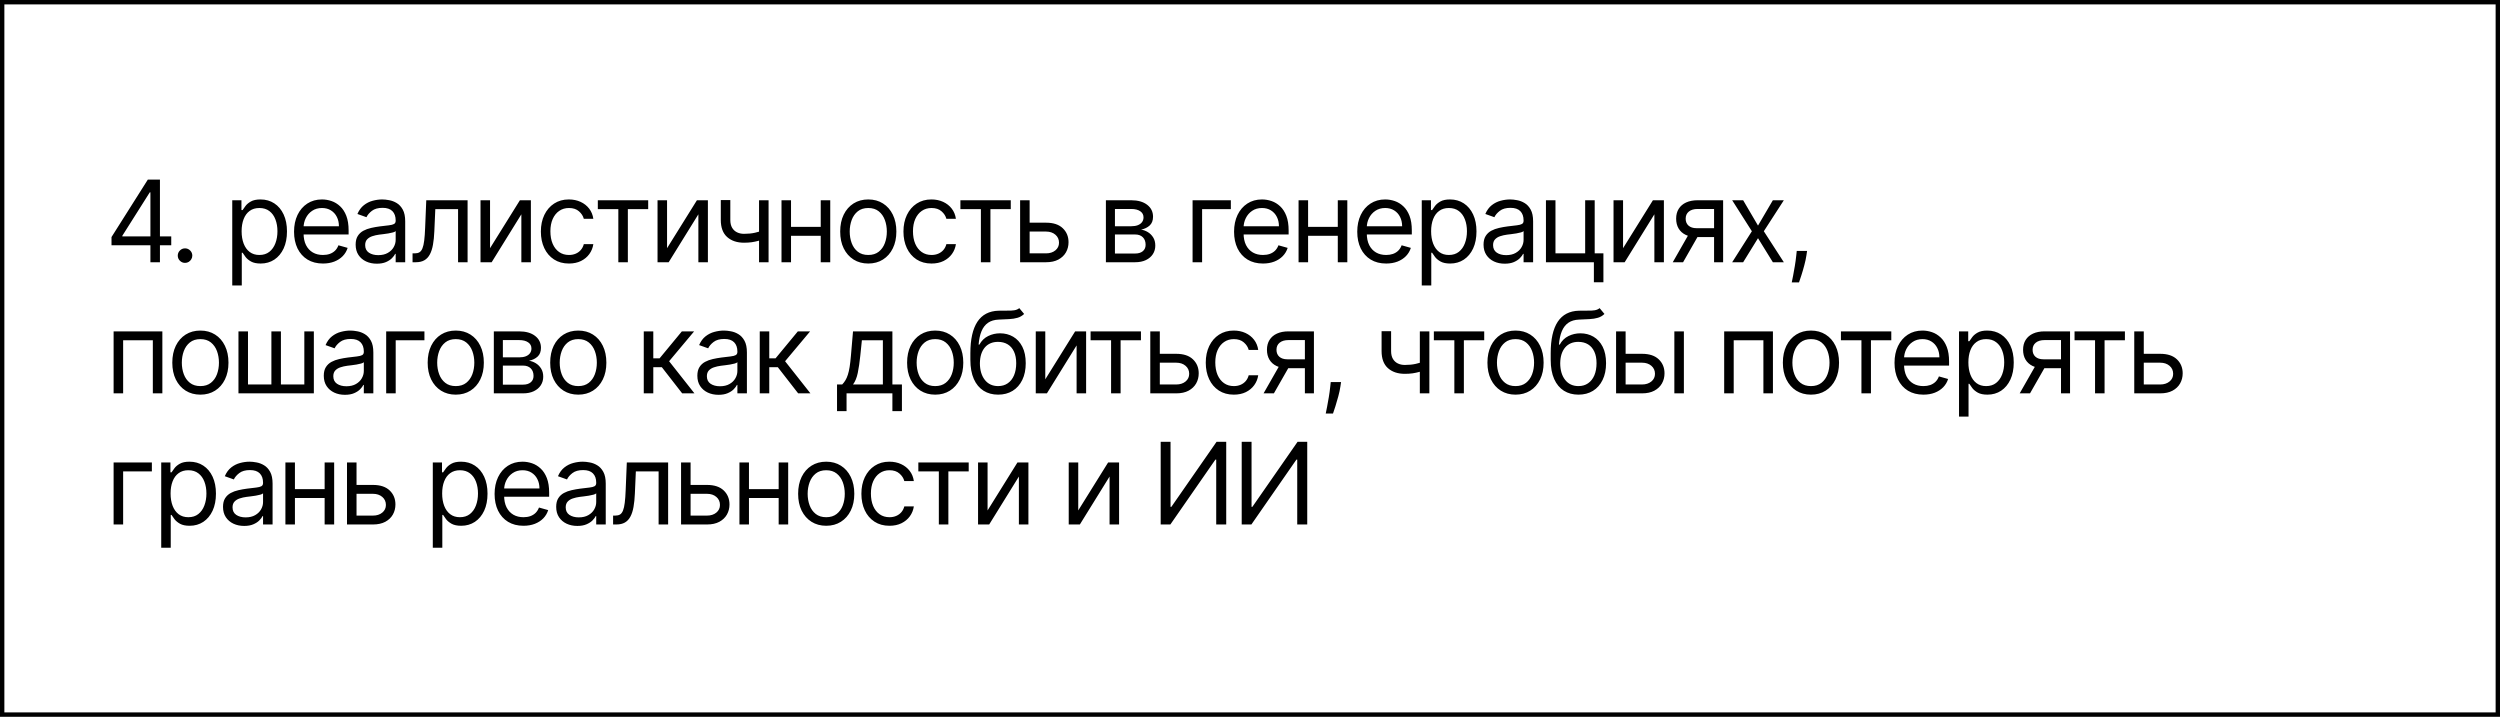
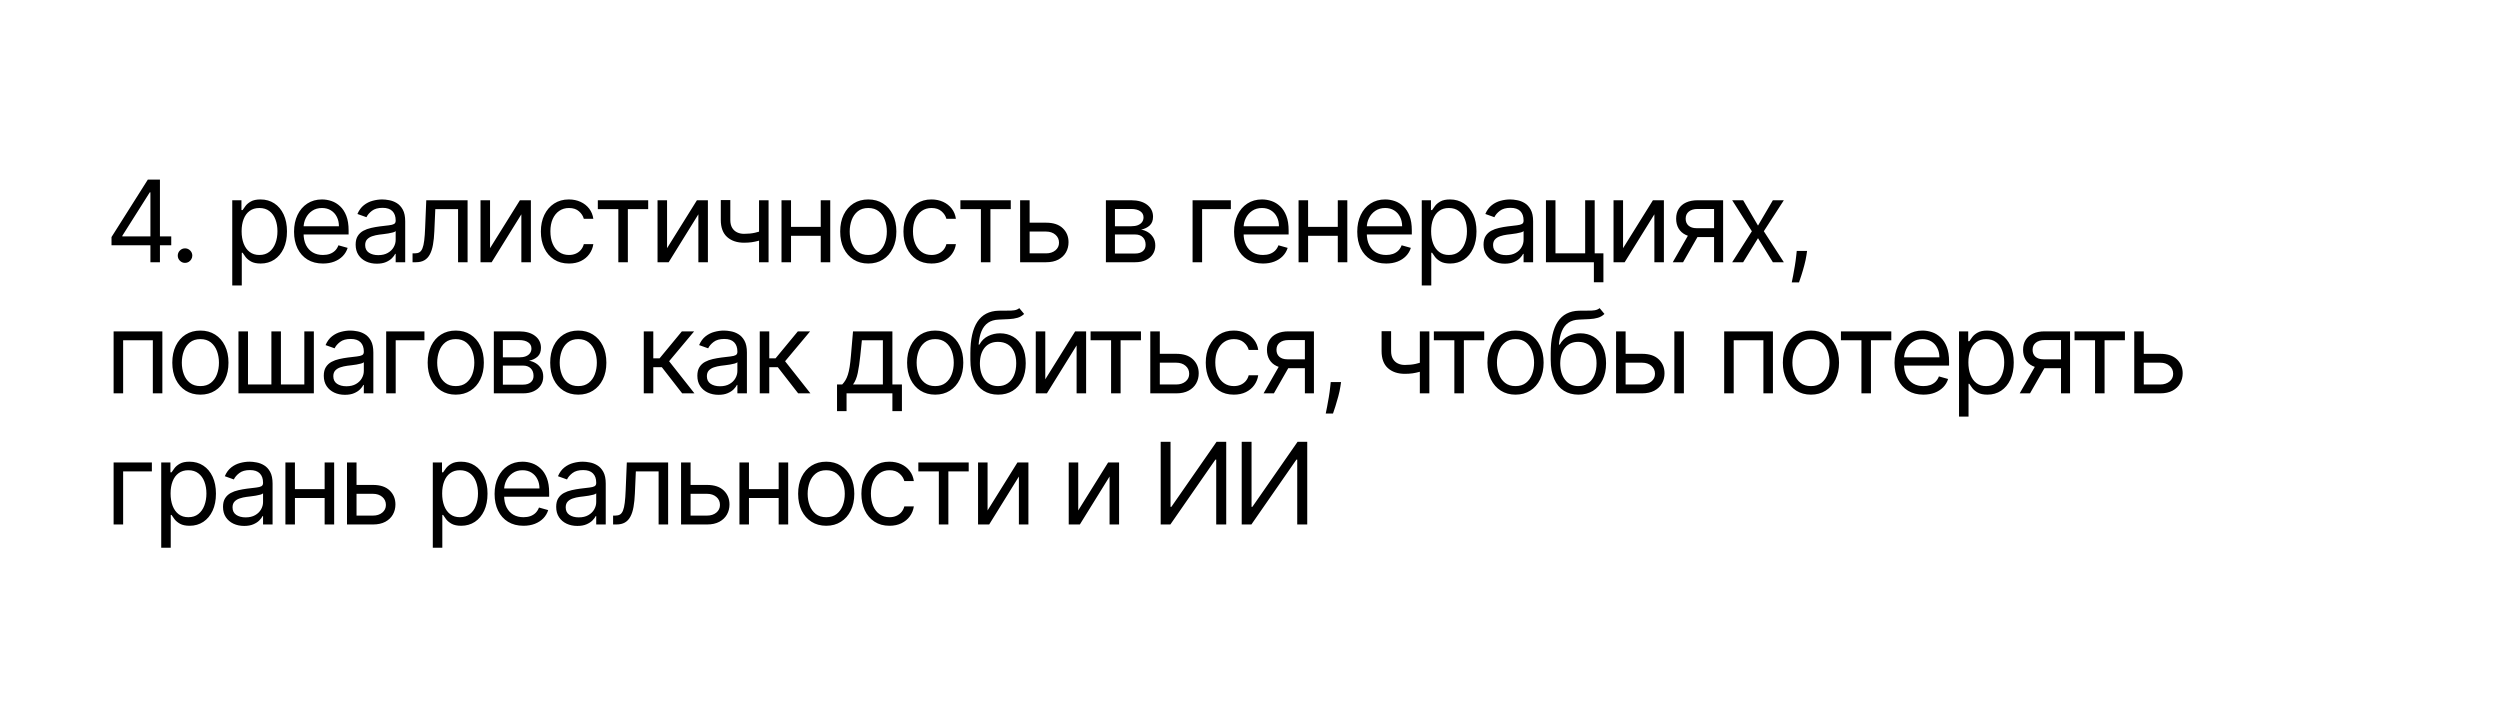
<svg xmlns="http://www.w3.org/2000/svg" width="286" height="82" viewBox="0 0 286 82" fill="none">
-   <rect x="0.25" y="0.25" width="285.5" height="81.5" stroke="black" stroke-width="0.5" />
  <path d="M12.757 28.061V27.119L16.912 20.546H17.595V22.004H17.134L13.994 26.972V27.046H19.59V28.061H12.757ZM17.207 30V27.775V27.336V20.546H18.297V30H17.207ZM21.168 30.074C20.94 30.074 20.744 29.992 20.581 29.829C20.418 29.666 20.337 29.471 20.337 29.243C20.337 29.015 20.418 28.82 20.581 28.657C20.744 28.494 20.94 28.412 21.168 28.412C21.395 28.412 21.591 28.494 21.754 28.657C21.917 28.82 21.999 29.015 21.999 29.243C21.999 29.394 21.96 29.532 21.883 29.658C21.809 29.785 21.709 29.886 21.583 29.963C21.46 30.037 21.322 30.074 21.168 30.074ZM26.57 32.659V22.909H27.622V24.035H27.752C27.832 23.912 27.943 23.755 28.084 23.565C28.229 23.371 28.435 23.198 28.703 23.048C28.974 22.894 29.34 22.817 29.802 22.817C30.399 22.817 30.925 22.966 31.38 23.265C31.836 23.563 32.191 23.986 32.447 24.534C32.702 25.082 32.83 25.728 32.83 26.473C32.83 27.224 32.702 27.875 32.447 28.426C32.191 28.974 31.837 29.398 31.385 29.7C30.933 29.998 30.411 30.148 29.82 30.148C29.364 30.148 29 30.072 28.726 29.922C28.452 29.768 28.241 29.594 28.093 29.4C27.946 29.203 27.832 29.04 27.752 28.91H27.66V32.659H26.57ZM27.641 26.454C27.641 26.99 27.72 27.462 27.876 27.872C28.033 28.278 28.263 28.597 28.564 28.827C28.866 29.055 29.235 29.169 29.672 29.169C30.128 29.169 30.508 29.049 30.812 28.809C31.12 28.566 31.351 28.24 31.505 27.83C31.662 27.418 31.74 26.959 31.74 26.454C31.74 25.956 31.663 25.507 31.51 25.107C31.359 24.703 31.13 24.385 30.822 24.151C30.517 23.914 30.134 23.796 29.672 23.796C29.229 23.796 28.857 23.908 28.555 24.133C28.253 24.354 28.026 24.665 27.872 25.065C27.718 25.462 27.641 25.925 27.641 26.454ZM36.945 30.148C36.262 30.148 35.672 29.997 35.177 29.695C34.684 29.391 34.304 28.966 34.036 28.421C33.772 27.873 33.639 27.236 33.639 26.51C33.639 25.784 33.772 25.143 34.036 24.59C34.304 24.032 34.677 23.599 35.154 23.288C35.634 22.974 36.194 22.817 36.834 22.817C37.203 22.817 37.568 22.878 37.928 23.001C38.288 23.125 38.616 23.325 38.911 23.602C39.207 23.875 39.442 24.239 39.618 24.691C39.793 25.143 39.881 25.701 39.881 26.362V26.824H34.415V25.882H38.773C38.773 25.482 38.693 25.125 38.533 24.811C38.376 24.497 38.151 24.249 37.859 24.068C37.57 23.886 37.228 23.796 36.834 23.796C36.4 23.796 36.025 23.903 35.708 24.119C35.394 24.331 35.152 24.608 34.983 24.95C34.814 25.291 34.729 25.657 34.729 26.048V26.676C34.729 27.212 34.821 27.666 35.006 28.038C35.194 28.407 35.454 28.689 35.786 28.883C36.118 29.074 36.505 29.169 36.945 29.169C37.231 29.169 37.49 29.129 37.72 29.049C37.954 28.966 38.156 28.843 38.325 28.68C38.495 28.514 38.625 28.307 38.718 28.061L39.77 28.357C39.659 28.713 39.473 29.027 39.212 29.298C38.95 29.566 38.627 29.775 38.242 29.926C37.857 30.074 37.425 30.148 36.945 30.148ZM43.105 30.166C42.656 30.166 42.248 30.082 41.882 29.912C41.515 29.74 41.224 29.492 41.009 29.169C40.794 28.843 40.686 28.449 40.686 27.987C40.686 27.581 40.766 27.252 40.926 26.999C41.086 26.744 41.3 26.544 41.568 26.399C41.835 26.255 42.131 26.147 42.454 26.076C42.78 26.002 43.108 25.944 43.437 25.901C43.868 25.845 44.218 25.804 44.485 25.776C44.756 25.745 44.953 25.694 45.076 25.624C45.202 25.553 45.265 25.43 45.265 25.254V25.217C45.265 24.762 45.141 24.408 44.892 24.155C44.645 23.903 44.271 23.777 43.77 23.777C43.249 23.777 42.842 23.891 42.546 24.119C42.251 24.346 42.043 24.59 41.923 24.848L40.889 24.479C41.074 24.048 41.32 23.712 41.628 23.472C41.938 23.229 42.277 23.06 42.643 22.965C43.013 22.866 43.376 22.817 43.733 22.817C43.961 22.817 44.222 22.845 44.517 22.9C44.816 22.952 45.104 23.061 45.381 23.228C45.661 23.394 45.893 23.645 46.078 23.98C46.263 24.316 46.355 24.765 46.355 25.328V30H45.265V29.04H45.21C45.136 29.194 45.013 29.358 44.841 29.534C44.668 29.709 44.439 29.858 44.153 29.982C43.867 30.105 43.517 30.166 43.105 30.166ZM43.271 29.188C43.702 29.188 44.065 29.103 44.361 28.934C44.659 28.764 44.884 28.546 45.035 28.278C45.188 28.01 45.265 27.729 45.265 27.433V26.436C45.219 26.491 45.118 26.542 44.961 26.588C44.807 26.631 44.628 26.67 44.425 26.704C44.225 26.735 44.03 26.762 43.839 26.787C43.651 26.808 43.499 26.827 43.382 26.842C43.099 26.879 42.834 26.939 42.588 27.022C42.345 27.102 42.148 27.224 41.997 27.387C41.849 27.547 41.775 27.766 41.775 28.043C41.775 28.421 41.915 28.707 42.196 28.901C42.479 29.092 42.837 29.188 43.271 29.188ZM47.196 30V28.984H47.454C47.666 28.984 47.843 28.943 47.985 28.86C48.127 28.774 48.24 28.624 48.327 28.412C48.416 28.197 48.484 27.898 48.53 27.516C48.579 27.132 48.614 26.642 48.636 26.048L48.765 22.909H53.492V30H52.403V23.925H49.799L49.688 26.454C49.664 27.036 49.612 27.549 49.532 27.992C49.455 28.432 49.336 28.801 49.176 29.1C49.019 29.398 48.81 29.623 48.548 29.774C48.287 29.925 47.959 30 47.565 30H47.196ZM56.061 28.393L59.477 22.909H60.733V30H59.643V24.516L56.246 30H54.971V22.909H56.061V28.393ZM65.089 30.148C64.424 30.148 63.852 29.991 63.372 29.677C62.892 29.363 62.522 28.93 62.264 28.38C62.005 27.829 61.876 27.199 61.876 26.491C61.876 25.771 62.008 25.136 62.273 24.585C62.541 24.031 62.913 23.599 63.39 23.288C63.87 22.974 64.43 22.817 65.07 22.817C65.569 22.817 66.018 22.909 66.418 23.094C66.819 23.278 67.146 23.537 67.402 23.869C67.657 24.202 67.816 24.59 67.877 25.033H66.788C66.705 24.709 66.52 24.423 66.234 24.174C65.951 23.922 65.569 23.796 65.089 23.796C64.664 23.796 64.292 23.906 63.972 24.128C63.655 24.346 63.407 24.656 63.228 25.056C63.053 25.453 62.965 25.919 62.965 26.454C62.965 27.002 63.051 27.479 63.224 27.886C63.399 28.292 63.645 28.607 63.962 28.832C64.283 29.057 64.658 29.169 65.089 29.169C65.372 29.169 65.629 29.12 65.86 29.021C66.091 28.923 66.286 28.781 66.446 28.597C66.606 28.412 66.72 28.19 66.788 27.932H67.877C67.816 28.35 67.663 28.727 67.42 29.063C67.18 29.395 66.862 29.66 66.465 29.857C66.071 30.051 65.612 30.148 65.089 30.148ZM68.391 23.925V22.909H74.153V23.925H71.826V30H70.737V23.925H68.391ZM76.311 28.393L79.728 22.909H80.983V30H79.894V24.516L76.496 30H75.222V22.909H76.311V28.393ZM87.925 22.909V30H86.835V22.909H87.925ZM87.5 26.288V27.304C87.254 27.396 87.009 27.478 86.766 27.549C86.523 27.616 86.267 27.67 86 27.71C85.732 27.747 85.438 27.766 85.118 27.766C84.315 27.766 83.67 27.549 83.184 27.115C82.7 26.681 82.459 26.03 82.459 25.162V22.891H83.548V25.162C83.548 25.525 83.618 25.824 83.756 26.058C83.894 26.291 84.082 26.465 84.319 26.579C84.556 26.693 84.822 26.75 85.118 26.75C85.579 26.75 85.997 26.709 86.369 26.625C86.744 26.539 87.121 26.427 87.5 26.288ZM94.149 25.956V26.972H90.235V25.956H94.149ZM90.493 22.909V30H89.404V22.909H90.493ZM94.98 22.909V30H93.891V22.909H94.98ZM99.331 30.148C98.691 30.148 98.129 29.995 97.646 29.691C97.166 29.386 96.79 28.96 96.519 28.412C96.251 27.864 96.118 27.224 96.118 26.491C96.118 25.753 96.251 25.108 96.519 24.557C96.79 24.006 97.166 23.578 97.646 23.274C98.129 22.969 98.691 22.817 99.331 22.817C99.971 22.817 100.531 22.969 101.011 23.274C101.494 23.578 101.87 24.006 102.138 24.557C102.408 25.108 102.544 25.753 102.544 26.491C102.544 27.224 102.408 27.864 102.138 28.412C101.87 28.96 101.494 29.386 101.011 29.691C100.531 29.995 99.971 30.148 99.331 30.148ZM99.331 29.169C99.817 29.169 100.217 29.044 100.531 28.795C100.845 28.546 101.077 28.218 101.228 27.812C101.379 27.405 101.454 26.965 101.454 26.491C101.454 26.017 101.379 25.576 101.228 25.166C101.077 24.757 100.845 24.426 100.531 24.174C100.217 23.922 99.817 23.796 99.331 23.796C98.844 23.796 98.444 23.922 98.13 24.174C97.817 24.426 97.584 24.757 97.433 25.166C97.283 25.576 97.207 26.017 97.207 26.491C97.207 26.965 97.283 27.405 97.433 27.812C97.584 28.218 97.817 28.546 98.13 28.795C98.444 29.044 98.844 29.169 99.331 29.169ZM106.568 30.148C105.903 30.148 105.33 29.991 104.85 29.677C104.37 29.363 104.001 28.93 103.742 28.38C103.484 27.829 103.355 27.199 103.355 26.491C103.355 25.771 103.487 25.136 103.752 24.585C104.019 24.031 104.392 23.599 104.869 23.288C105.349 22.974 105.909 22.817 106.549 22.817C107.048 22.817 107.497 22.909 107.897 23.094C108.297 23.278 108.625 23.537 108.88 23.869C109.136 24.202 109.294 24.59 109.356 25.033H108.266C108.183 24.709 107.999 24.423 107.712 24.174C107.429 23.922 107.048 23.796 106.568 23.796C106.143 23.796 105.77 23.906 105.45 24.128C105.133 24.346 104.886 24.656 104.707 25.056C104.532 25.453 104.444 25.919 104.444 26.454C104.444 27.002 104.53 27.479 104.703 27.886C104.878 28.292 105.124 28.607 105.441 28.832C105.761 29.057 106.137 29.169 106.568 29.169C106.851 29.169 107.108 29.12 107.339 29.021C107.569 28.923 107.765 28.781 107.925 28.597C108.085 28.412 108.199 28.19 108.266 27.932H109.356C109.294 28.35 109.142 28.727 108.899 29.063C108.659 29.395 108.34 29.66 107.943 29.857C107.549 30.051 107.091 30.148 106.568 30.148ZM109.87 23.925V22.909H115.631V23.925H113.305V30H112.215V23.925H109.87ZM117.642 25.476H119.674C120.505 25.476 121.14 25.687 121.58 26.108C122.02 26.53 122.24 27.064 122.24 27.71C122.24 28.135 122.142 28.521 121.945 28.869C121.748 29.214 121.459 29.489 121.077 29.695C120.695 29.898 120.228 30 119.674 30H116.701V22.909H117.79V28.984H119.674C120.104 28.984 120.458 28.87 120.735 28.643C121.012 28.415 121.151 28.123 121.151 27.766C121.151 27.39 121.012 27.084 120.735 26.847C120.458 26.61 120.104 26.491 119.674 26.491H117.642V25.476ZM126.515 30V22.909H129.414C130.177 22.909 130.784 23.081 131.233 23.426C131.682 23.771 131.907 24.226 131.907 24.793C131.907 25.224 131.779 25.557 131.524 25.794C131.269 26.028 130.941 26.187 130.541 26.27C130.802 26.307 131.056 26.399 131.302 26.547C131.552 26.695 131.758 26.898 131.921 27.156C132.084 27.412 132.166 27.726 132.166 28.098C132.166 28.461 132.073 28.786 131.889 29.072C131.704 29.358 131.439 29.584 131.095 29.751C130.75 29.917 130.338 30 129.857 30H126.515ZM127.549 29.003H129.857C130.233 29.003 130.527 28.914 130.739 28.735C130.952 28.557 131.058 28.313 131.058 28.006C131.058 27.639 130.952 27.352 130.739 27.142C130.527 26.93 130.233 26.824 129.857 26.824H127.549V29.003ZM127.549 25.882H129.414C129.707 25.882 129.957 25.842 130.167 25.762C130.376 25.679 130.536 25.562 130.647 25.411C130.761 25.257 130.818 25.076 130.818 24.866C130.818 24.568 130.693 24.334 130.444 24.165C130.194 23.992 129.851 23.906 129.414 23.906H127.549V25.882ZM140.808 22.909V23.925H137.521V30H136.431V22.909H140.808ZM144.483 30.148C143.8 30.148 143.21 29.997 142.715 29.695C142.222 29.391 141.842 28.966 141.574 28.421C141.31 27.873 141.177 27.236 141.177 26.51C141.177 25.784 141.31 25.143 141.574 24.59C141.842 24.032 142.215 23.599 142.692 23.288C143.172 22.974 143.732 22.817 144.372 22.817C144.741 22.817 145.106 22.878 145.466 23.001C145.826 23.125 146.154 23.325 146.449 23.602C146.745 23.875 146.98 24.239 147.156 24.691C147.331 25.143 147.419 25.701 147.419 26.362V26.824H141.953V25.882H146.311C146.311 25.482 146.231 25.125 146.071 24.811C145.914 24.497 145.689 24.249 145.397 24.068C145.108 23.886 144.766 23.796 144.372 23.796C143.938 23.796 143.563 23.903 143.246 24.119C142.932 24.331 142.69 24.608 142.521 24.95C142.352 25.291 142.267 25.657 142.267 26.048V26.676C142.267 27.212 142.359 27.666 142.544 28.038C142.732 28.407 142.992 28.689 143.324 28.883C143.656 29.074 144.043 29.169 144.483 29.169C144.769 29.169 145.028 29.129 145.258 29.049C145.492 28.966 145.694 28.843 145.863 28.68C146.032 28.514 146.163 28.307 146.256 28.061L147.308 28.357C147.197 28.713 147.011 29.027 146.749 29.298C146.488 29.566 146.165 29.775 145.78 29.926C145.395 30.074 144.963 30.148 144.483 30.148ZM153.302 25.956V26.972H149.387V25.956H153.302ZM149.646 22.909V30H148.556V22.909H149.646ZM154.133 22.909V30H153.043V22.909H154.133ZM158.576 30.148C157.892 30.148 157.303 29.997 156.807 29.695C156.315 29.391 155.935 28.966 155.667 28.421C155.403 27.873 155.27 27.236 155.27 26.51C155.27 25.784 155.403 25.143 155.667 24.59C155.935 24.032 156.307 23.599 156.784 23.288C157.265 22.974 157.825 22.817 158.465 22.817C158.834 22.817 159.199 22.878 159.559 23.001C159.919 23.125 160.247 23.325 160.542 23.602C160.838 23.875 161.073 24.239 161.249 24.691C161.424 25.143 161.512 25.701 161.512 26.362V26.824H156.046V25.882H160.404C160.404 25.482 160.324 25.125 160.164 24.811C160.007 24.497 159.782 24.249 159.49 24.068C159.2 23.886 158.859 23.796 158.465 23.796C158.031 23.796 157.655 23.903 157.338 24.119C157.024 24.331 156.783 24.608 156.614 24.95C156.444 25.291 156.36 25.657 156.36 26.048V26.676C156.36 27.212 156.452 27.666 156.637 28.038C156.824 28.407 157.084 28.689 157.417 28.883C157.749 29.074 158.135 29.169 158.576 29.169C158.862 29.169 159.12 29.129 159.351 29.049C159.585 28.966 159.787 28.843 159.956 28.68C160.125 28.514 160.256 28.307 160.348 28.061L161.401 28.357C161.29 28.713 161.104 29.027 160.842 29.298C160.581 29.566 160.258 29.775 159.873 29.926C159.488 30.074 159.056 30.148 158.576 30.148ZM162.649 32.659V22.909H163.702V24.035H163.831C163.911 23.912 164.022 23.755 164.163 23.565C164.308 23.371 164.514 23.198 164.782 23.048C165.053 22.894 165.419 22.817 165.881 22.817C166.478 22.817 167.004 22.966 167.459 23.265C167.915 23.563 168.27 23.986 168.526 24.534C168.781 25.082 168.909 25.728 168.909 26.473C168.909 27.224 168.781 27.875 168.526 28.426C168.27 28.974 167.916 29.398 167.464 29.7C167.012 29.998 166.49 30.148 165.899 30.148C165.444 30.148 165.079 30.072 164.805 29.922C164.531 29.768 164.32 29.594 164.172 29.4C164.025 29.203 163.911 29.04 163.831 28.91H163.738V32.659H162.649ZM163.72 26.454C163.72 26.99 163.799 27.462 163.955 27.872C164.112 28.278 164.342 28.597 164.643 28.827C164.945 29.055 165.314 29.169 165.751 29.169C166.207 29.169 166.587 29.049 166.892 28.809C167.199 28.566 167.43 28.24 167.584 27.83C167.741 27.418 167.819 26.959 167.819 26.454C167.819 25.956 167.743 25.507 167.589 25.107C167.438 24.703 167.209 24.385 166.901 24.151C166.596 23.914 166.213 23.796 165.751 23.796C165.308 23.796 164.936 23.908 164.634 24.133C164.332 24.354 164.105 24.665 163.951 25.065C163.797 25.462 163.72 25.925 163.72 26.454ZM172.138 30.166C171.688 30.166 171.28 30.082 170.914 29.912C170.548 29.74 170.257 29.492 170.042 29.169C169.826 28.843 169.718 28.449 169.718 27.987C169.718 27.581 169.799 27.252 169.959 26.999C170.119 26.744 170.332 26.544 170.6 26.399C170.868 26.255 171.163 26.147 171.487 26.076C171.813 26.002 172.141 25.944 172.47 25.901C172.901 25.845 173.25 25.804 173.518 25.776C173.789 25.745 173.986 25.694 174.109 25.624C174.235 25.553 174.298 25.43 174.298 25.254V25.217C174.298 24.762 174.173 24.408 173.924 24.155C173.678 23.903 173.304 23.777 172.802 23.777C172.282 23.777 171.874 23.891 171.579 24.119C171.283 24.346 171.076 24.59 170.956 24.848L169.922 24.479C170.106 24.048 170.352 23.712 170.66 23.472C170.971 23.229 171.31 23.06 171.676 22.965C172.045 22.866 172.408 22.817 172.765 22.817C172.993 22.817 173.255 22.845 173.55 22.9C173.849 22.952 174.136 23.061 174.413 23.228C174.694 23.394 174.926 23.645 175.111 23.98C175.295 24.316 175.388 24.765 175.388 25.328V30H174.298V29.04H174.243C174.169 29.194 174.046 29.358 173.873 29.534C173.701 29.709 173.472 29.858 173.185 29.982C172.899 30.105 172.55 30.166 172.138 30.166ZM172.304 29.188C172.735 29.188 173.098 29.103 173.393 28.934C173.692 28.764 173.916 28.546 174.067 28.278C174.221 28.01 174.298 27.729 174.298 27.433V26.436C174.252 26.491 174.15 26.542 173.993 26.588C173.839 26.631 173.661 26.67 173.458 26.704C173.258 26.735 173.062 26.762 172.872 26.787C172.684 26.808 172.531 26.827 172.415 26.842C172.131 26.879 171.867 26.939 171.62 27.022C171.377 27.102 171.18 27.224 171.03 27.387C170.882 27.547 170.808 27.766 170.808 28.043C170.808 28.421 170.948 28.707 171.228 28.901C171.511 29.092 171.87 29.188 172.304 29.188ZM182.433 22.909V28.984H183.43V32.29H182.34V30H176.856V22.909H177.946V28.984H181.343V22.909H182.433ZM185.678 28.393L189.094 22.909H190.349V30H189.26V24.516L185.862 30H184.588V22.909H185.678V28.393ZM196.09 30V23.906H194.207C193.782 23.906 193.448 24.005 193.205 24.202C192.962 24.399 192.84 24.669 192.84 25.014C192.84 25.353 192.95 25.619 193.168 25.813C193.39 26.007 193.693 26.104 194.078 26.104H196.367V27.119H194.078C193.598 27.119 193.184 27.035 192.836 26.865C192.488 26.696 192.22 26.454 192.033 26.141C191.845 25.824 191.751 25.448 191.751 25.014C191.751 24.577 191.849 24.202 192.046 23.888C192.243 23.574 192.525 23.332 192.891 23.163C193.261 22.994 193.699 22.909 194.207 22.909H197.125V30H196.09ZM191.363 30L193.376 26.473H194.558L192.545 30H191.363ZM199.417 22.909L201.116 25.808L202.815 22.909H204.071L201.781 26.454L204.071 30H202.815L201.116 27.249L199.417 30H198.161L200.414 26.454L198.161 22.909H199.417ZM206.73 28.707L206.656 29.206C206.604 29.557 206.524 29.932 206.416 30.332C206.312 30.733 206.202 31.11 206.088 31.463C205.975 31.817 205.881 32.099 205.807 32.308H204.976C205.016 32.111 205.068 31.851 205.133 31.528C205.197 31.205 205.262 30.843 205.327 30.443C205.394 30.046 205.45 29.64 205.493 29.224L205.548 28.707H206.73ZM12.997 45V37.909H18.574V45H17.484V38.925H14.087V45H12.997ZM22.924 45.148C22.284 45.148 21.722 44.995 21.239 44.691C20.759 44.386 20.384 43.96 20.113 43.412C19.845 42.864 19.711 42.224 19.711 41.492C19.711 40.753 19.845 40.108 20.113 39.557C20.384 39.006 20.759 38.578 21.239 38.274C21.722 37.969 22.284 37.817 22.924 37.817C23.564 37.817 24.125 37.969 24.605 38.274C25.088 38.578 25.463 39.006 25.731 39.557C26.002 40.108 26.137 40.753 26.137 41.492C26.137 42.224 26.002 42.864 25.731 43.412C25.463 43.96 25.088 44.386 24.605 44.691C24.125 44.995 23.564 45.148 22.924 45.148ZM22.924 44.169C23.41 44.169 23.811 44.044 24.125 43.795C24.439 43.546 24.671 43.218 24.822 42.812C24.972 42.406 25.048 41.965 25.048 41.492C25.048 41.017 24.972 40.576 24.822 40.166C24.671 39.757 24.439 39.426 24.125 39.174C23.811 38.922 23.41 38.795 22.924 38.795C22.438 38.795 22.038 38.922 21.724 39.174C21.41 39.426 21.178 39.757 21.027 40.166C20.876 40.576 20.801 41.017 20.801 41.492C20.801 41.965 20.876 42.406 21.027 42.812C21.178 43.218 21.41 43.546 21.724 43.795C22.038 44.044 22.438 44.169 22.924 44.169ZM27.28 37.909H28.37V43.984H31.047V37.909H32.137V43.984H34.815V37.909H35.904V45H27.28V37.909ZM39.46 45.166C39.011 45.166 38.603 45.082 38.237 44.912C37.871 44.74 37.58 44.492 37.364 44.169C37.149 43.843 37.041 43.449 37.041 42.987C37.041 42.581 37.121 42.252 37.281 41.999C37.441 41.744 37.655 41.544 37.923 41.399C38.191 41.255 38.486 41.147 38.809 41.076C39.136 41.002 39.463 40.944 39.793 40.901C40.224 40.845 40.573 40.804 40.841 40.776C41.111 40.745 41.309 40.694 41.432 40.624C41.558 40.553 41.621 40.43 41.621 40.254V40.217C41.621 39.762 41.496 39.408 41.247 39.156C41.001 38.903 40.627 38.777 40.125 38.777C39.605 38.777 39.197 38.891 38.902 39.119C38.606 39.346 38.398 39.59 38.279 39.848L37.244 39.479C37.429 39.048 37.675 38.712 37.983 38.472C38.294 38.229 38.632 38.06 38.999 37.965C39.368 37.866 39.731 37.817 40.088 37.817C40.316 37.817 40.578 37.844 40.873 37.9C41.172 37.952 41.459 38.061 41.736 38.228C42.016 38.394 42.249 38.645 42.433 38.98C42.618 39.316 42.71 39.765 42.71 40.328V45H41.621V44.04H41.565C41.492 44.194 41.368 44.358 41.196 44.534C41.024 44.709 40.794 44.858 40.508 44.981C40.222 45.105 39.873 45.166 39.46 45.166ZM39.627 44.188C40.057 44.188 40.421 44.103 40.716 43.934C41.014 43.764 41.239 43.546 41.39 43.278C41.544 43.01 41.621 42.729 41.621 42.433V41.436C41.575 41.492 41.473 41.542 41.316 41.588C41.162 41.632 40.984 41.67 40.781 41.704C40.581 41.735 40.385 41.762 40.194 41.787C40.007 41.809 39.854 41.827 39.737 41.842C39.454 41.879 39.19 41.939 38.943 42.022C38.7 42.102 38.503 42.224 38.352 42.387C38.205 42.547 38.131 42.766 38.131 43.043C38.131 43.421 38.271 43.707 38.551 43.901C38.834 44.092 39.193 44.188 39.627 44.188ZM48.555 37.909V38.925H45.268V45H44.179V37.909H48.555ZM52.138 45.148C51.498 45.148 50.936 44.995 50.453 44.691C49.973 44.386 49.598 43.96 49.327 43.412C49.059 42.864 48.925 42.224 48.925 41.492C48.925 40.753 49.059 40.108 49.327 39.557C49.598 39.006 49.973 38.578 50.453 38.274C50.936 37.969 51.498 37.817 52.138 37.817C52.778 37.817 53.339 37.969 53.819 38.274C54.302 38.578 54.677 39.006 54.945 39.557C55.216 40.108 55.351 40.753 55.351 41.492C55.351 42.224 55.216 42.864 54.945 43.412C54.677 43.96 54.302 44.386 53.819 44.691C53.339 44.995 52.778 45.148 52.138 45.148ZM52.138 44.169C52.624 44.169 53.025 44.044 53.339 43.795C53.652 43.546 53.885 43.218 54.036 42.812C54.186 42.406 54.262 41.965 54.262 41.492C54.262 41.017 54.186 40.576 54.036 40.166C53.885 39.757 53.652 39.426 53.339 39.174C53.025 38.922 52.624 38.795 52.138 38.795C51.652 38.795 51.252 38.922 50.938 39.174C50.624 39.426 50.392 39.757 50.241 40.166C50.09 40.576 50.015 41.017 50.015 41.492C50.015 41.965 50.09 42.406 50.241 42.812C50.392 43.218 50.624 43.546 50.938 43.795C51.252 44.044 51.652 44.169 52.138 44.169ZM56.494 45V37.909H59.394C60.157 37.909 60.763 38.081 61.212 38.426C61.662 38.771 61.886 39.226 61.886 39.793C61.886 40.224 61.759 40.557 61.503 40.794C61.248 41.028 60.92 41.187 60.52 41.27C60.782 41.307 61.035 41.399 61.282 41.547C61.531 41.695 61.737 41.898 61.9 42.156C62.063 42.412 62.145 42.726 62.145 43.098C62.145 43.461 62.053 43.786 61.868 44.072C61.683 44.358 61.419 44.584 61.074 44.751C60.729 44.917 60.317 45 59.837 45H56.494ZM57.528 44.003H59.837C60.212 44.003 60.506 43.914 60.718 43.735C60.931 43.557 61.037 43.313 61.037 43.006C61.037 42.639 60.931 42.352 60.718 42.142C60.506 41.93 60.212 41.824 59.837 41.824H57.528V44.003ZM57.528 40.882H59.394C59.686 40.882 59.937 40.842 60.146 40.762C60.355 40.679 60.515 40.562 60.626 40.411C60.74 40.257 60.797 40.076 60.797 39.867C60.797 39.568 60.672 39.334 60.423 39.165C60.174 38.992 59.831 38.906 59.394 38.906H57.528V40.882ZM66.155 45.148C65.515 45.148 64.953 44.995 64.47 44.691C63.99 44.386 63.614 43.96 63.343 43.412C63.076 42.864 62.942 42.224 62.942 41.492C62.942 40.753 63.076 40.108 63.343 39.557C63.614 39.006 63.99 38.578 64.47 38.274C64.953 37.969 65.515 37.817 66.155 37.817C66.795 37.817 67.355 37.969 67.835 38.274C68.318 38.578 68.694 39.006 68.962 39.557C69.233 40.108 69.368 40.753 69.368 41.492C69.368 42.224 69.233 42.864 68.962 43.412C68.694 43.96 68.318 44.386 67.835 44.691C67.355 44.995 66.795 45.148 66.155 45.148ZM66.155 44.169C66.641 44.169 67.041 44.044 67.355 43.795C67.669 43.546 67.901 43.218 68.052 42.812C68.203 42.406 68.278 41.965 68.278 41.492C68.278 41.017 68.203 40.576 68.052 40.166C67.901 39.757 67.669 39.426 67.355 39.174C67.041 38.922 66.641 38.795 66.155 38.795C65.669 38.795 65.269 38.922 64.954 39.174C64.641 39.426 64.408 39.757 64.257 40.166C64.107 40.576 64.031 41.017 64.031 41.492C64.031 41.965 64.107 42.406 64.257 42.812C64.408 43.218 64.641 43.546 64.954 43.795C65.269 44.044 65.669 44.169 66.155 44.169ZM73.647 45V37.909H74.737V40.993H75.457L78.005 37.909H79.409L76.546 41.325L79.445 45H78.042L75.715 42.008H74.737V45H73.647ZM82.196 45.166C81.747 45.166 81.339 45.082 80.973 44.912C80.607 44.74 80.316 44.492 80.1 44.169C79.885 43.843 79.777 43.449 79.777 42.987C79.777 42.581 79.857 42.252 80.017 41.999C80.177 41.744 80.391 41.544 80.659 41.399C80.927 41.255 81.222 41.147 81.545 41.076C81.872 41.002 82.199 40.944 82.529 40.901C82.96 40.845 83.309 40.804 83.577 40.776C83.847 40.745 84.044 40.694 84.168 40.624C84.294 40.553 84.357 40.43 84.357 40.254V40.217C84.357 39.762 84.232 39.408 83.983 39.156C83.737 38.903 83.363 38.777 82.861 38.777C82.341 38.777 81.933 38.891 81.638 39.119C81.342 39.346 81.135 39.59 81.014 39.848L79.98 39.479C80.165 39.048 80.411 38.712 80.719 38.472C81.03 38.229 81.368 38.06 81.735 37.965C82.104 37.866 82.467 37.817 82.824 37.817C83.052 37.817 83.314 37.844 83.609 37.9C83.907 37.952 84.195 38.061 84.472 38.228C84.752 38.394 84.985 38.645 85.169 38.98C85.354 39.316 85.446 39.765 85.446 40.328V45H84.357V44.04H84.301C84.228 44.194 84.105 44.358 83.932 44.534C83.76 44.709 83.531 44.858 83.244 44.981C82.958 45.105 82.609 45.166 82.196 45.166ZM82.362 44.188C82.793 44.188 83.156 44.103 83.452 43.934C83.751 43.764 83.975 43.546 84.126 43.278C84.28 43.01 84.357 42.729 84.357 42.433V41.436C84.311 41.492 84.209 41.542 84.052 41.588C83.898 41.632 83.72 41.67 83.517 41.704C83.317 41.735 83.121 41.762 82.93 41.787C82.743 41.809 82.59 41.827 82.473 41.842C82.19 41.879 81.925 41.939 81.679 42.022C81.436 42.102 81.239 42.224 81.088 42.387C80.941 42.547 80.867 42.766 80.867 43.043C80.867 43.421 81.007 43.707 81.287 43.901C81.57 44.092 81.929 44.188 82.362 44.188ZM86.915 45V37.909H88.004V40.993H88.725L91.273 37.909H92.676L89.814 41.325L92.713 45H91.31L88.983 42.008H88.004V45H86.915ZM95.756 47.031V43.984H96.347C96.492 43.834 96.617 43.67 96.721 43.495C96.826 43.32 96.917 43.112 96.994 42.872C97.074 42.629 97.141 42.333 97.197 41.985C97.252 41.635 97.301 41.211 97.344 40.716L97.585 37.909H102.09V43.984H103.18V47.031H102.09V45H96.846V47.031H95.756ZM97.585 43.984H101.001V38.925H98.6L98.415 40.716C98.339 41.458 98.243 42.105 98.129 42.659C98.015 43.213 97.834 43.655 97.585 43.984ZM106.987 45.148C106.346 45.148 105.785 44.995 105.301 44.691C104.821 44.386 104.446 43.96 104.175 43.412C103.907 42.864 103.773 42.224 103.773 41.492C103.773 40.753 103.907 40.108 104.175 39.557C104.446 39.006 104.821 38.578 105.301 38.274C105.785 37.969 106.346 37.817 106.987 37.817C107.627 37.817 108.187 37.969 108.667 38.274C109.15 38.578 109.526 39.006 109.793 39.557C110.064 40.108 110.2 40.753 110.2 41.492C110.2 42.224 110.064 42.864 109.793 43.412C109.526 43.96 109.15 44.386 108.667 44.691C108.187 44.995 107.627 45.148 106.987 45.148ZM106.987 44.169C107.473 44.169 107.873 44.044 108.187 43.795C108.501 43.546 108.733 43.218 108.884 42.812C109.035 42.406 109.11 41.965 109.11 41.492C109.11 41.017 109.035 40.576 108.884 40.166C108.733 39.757 108.501 39.426 108.187 39.174C107.873 38.922 107.473 38.795 106.987 38.795C106.5 38.795 106.1 38.922 105.786 39.174C105.472 39.426 105.24 39.757 105.089 40.166C104.938 40.576 104.863 41.017 104.863 41.492C104.863 41.965 104.938 42.406 105.089 42.812C105.24 43.218 105.472 43.546 105.786 43.795C106.1 44.044 106.5 44.169 106.987 44.169ZM116.605 35.25L117.159 35.915C116.944 36.124 116.695 36.27 116.412 36.353C116.128 36.436 115.808 36.487 115.451 36.506C115.094 36.524 114.697 36.543 114.26 36.561C113.768 36.58 113.36 36.7 113.037 36.921C112.714 37.143 112.464 37.463 112.289 37.881C112.114 38.3 112.001 38.814 111.952 39.423H112.044C112.284 38.98 112.617 38.654 113.042 38.445C113.466 38.235 113.922 38.131 114.408 38.131C114.962 38.131 115.461 38.26 115.904 38.519C116.347 38.777 116.698 39.16 116.956 39.668C117.215 40.176 117.344 40.802 117.344 41.547C117.344 42.289 117.212 42.929 116.947 43.467C116.685 44.006 116.318 44.421 115.844 44.714C115.373 45.003 114.82 45.148 114.186 45.148C113.552 45.148 112.997 44.998 112.52 44.7C112.043 44.398 111.672 43.952 111.407 43.361C111.143 42.767 111.01 42.033 111.01 41.159V40.402C111.01 38.823 111.278 37.626 111.814 36.81C112.352 35.995 113.162 35.573 114.242 35.545C114.623 35.533 114.964 35.53 115.262 35.536C115.561 35.542 115.821 35.529 116.042 35.495C116.264 35.461 116.452 35.379 116.605 35.25ZM114.186 44.169C114.614 44.169 114.982 44.061 115.29 43.846C115.601 43.63 115.839 43.327 116.005 42.936C116.171 42.542 116.255 42.079 116.255 41.547C116.255 41.03 116.17 40.59 116.001 40.227C115.834 39.863 115.596 39.586 115.285 39.396C114.974 39.205 114.602 39.109 114.168 39.109C113.851 39.109 113.566 39.163 113.314 39.271C113.062 39.379 112.846 39.537 112.668 39.746C112.489 39.956 112.351 40.211 112.252 40.513C112.157 40.814 112.106 41.159 112.1 41.547C112.1 42.341 112.286 42.976 112.658 43.453C113.031 43.931 113.54 44.169 114.186 44.169ZM119.58 43.394L122.996 37.909H124.252V45H123.163V39.516L119.765 45H118.491V37.909H119.58V43.394ZM124.763 38.925V37.909H130.524V38.925H128.197V45H127.108V38.925H124.763ZM132.535 40.476H134.566C135.397 40.476 136.033 40.687 136.473 41.108C136.913 41.53 137.133 42.064 137.133 42.71C137.133 43.135 137.035 43.521 136.838 43.869C136.641 44.214 136.351 44.489 135.97 44.695C135.588 44.898 135.12 45 134.566 45H131.593V37.909H132.683V43.984H134.566C134.997 43.984 135.351 43.87 135.628 43.643C135.905 43.415 136.043 43.123 136.043 42.766C136.043 42.39 135.905 42.084 135.628 41.847C135.351 41.61 134.997 41.492 134.566 41.492H132.535V40.476ZM141.152 45.148C140.487 45.148 139.915 44.991 139.435 44.677C138.955 44.363 138.585 43.931 138.327 43.38C138.068 42.829 137.939 42.199 137.939 41.492C137.939 40.771 138.071 40.136 138.336 39.585C138.604 39.031 138.976 38.599 139.453 38.288C139.933 37.974 140.494 37.817 141.134 37.817C141.632 37.817 142.082 37.909 142.482 38.094C142.882 38.278 143.21 38.537 143.465 38.869C143.72 39.202 143.879 39.59 143.94 40.033H142.851C142.768 39.709 142.583 39.423 142.297 39.174C142.014 38.922 141.632 38.795 141.152 38.795C140.727 38.795 140.355 38.906 140.035 39.128C139.718 39.346 139.47 39.656 139.292 40.056C139.116 40.453 139.029 40.919 139.029 41.455C139.029 42.002 139.115 42.479 139.287 42.886C139.463 43.292 139.709 43.607 140.026 43.832C140.346 44.057 140.721 44.169 141.152 44.169C141.435 44.169 141.692 44.12 141.923 44.021C142.154 43.923 142.349 43.781 142.509 43.597C142.669 43.412 142.783 43.19 142.851 42.932H143.94C143.879 43.35 143.727 43.727 143.483 44.063C143.243 44.395 142.925 44.66 142.528 44.857C142.134 45.051 141.675 45.148 141.152 45.148ZM149.279 45V38.906H147.395C146.971 38.906 146.637 39.005 146.394 39.202C146.15 39.399 146.029 39.669 146.029 40.014C146.029 40.353 146.138 40.619 146.357 40.813C146.578 41.007 146.881 41.104 147.266 41.104H149.556V42.119H147.266C146.786 42.119 146.372 42.035 146.024 41.865C145.676 41.696 145.409 41.455 145.221 41.141C145.033 40.824 144.939 40.448 144.939 40.014C144.939 39.577 145.038 39.202 145.235 38.888C145.432 38.574 145.713 38.332 146.08 38.163C146.449 37.994 146.887 37.909 147.395 37.909H150.313V45H149.279ZM144.552 45L146.564 41.473H147.746L145.733 45H144.552ZM153.418 43.707L153.344 44.206C153.292 44.557 153.212 44.932 153.104 45.332C152.999 45.733 152.89 46.109 152.776 46.463C152.662 46.817 152.569 47.099 152.495 47.308H151.664C151.704 47.111 151.756 46.851 151.821 46.528C151.885 46.205 151.95 45.843 152.015 45.443C152.082 45.046 152.138 44.64 152.181 44.224L152.236 43.707H153.418ZM163.519 37.909V45H162.429V37.909H163.519ZM163.094 41.288V42.304C162.848 42.396 162.603 42.478 162.36 42.549C162.117 42.616 161.861 42.67 161.594 42.71C161.326 42.747 161.032 42.766 160.712 42.766C159.909 42.766 159.264 42.549 158.778 42.115C158.294 41.681 158.053 41.03 158.053 40.162V37.891H159.142V40.162C159.142 40.525 159.212 40.824 159.35 41.057C159.489 41.291 159.676 41.465 159.913 41.579C160.15 41.693 160.416 41.75 160.712 41.75C161.174 41.75 161.591 41.709 161.963 41.625C162.338 41.539 162.715 41.427 163.094 41.288ZM164.033 38.925V37.909H169.794V38.925H167.467V45H166.378V38.925H164.033ZM173.376 45.148C172.736 45.148 172.174 44.995 171.691 44.691C171.211 44.386 170.835 43.96 170.564 43.412C170.297 42.864 170.163 42.224 170.163 41.492C170.163 40.753 170.297 40.108 170.564 39.557C170.835 39.006 171.211 38.578 171.691 38.274C172.174 37.969 172.736 37.817 173.376 37.817C174.016 37.817 174.576 37.969 175.056 38.274C175.539 38.578 175.915 39.006 176.183 39.557C176.454 40.108 176.589 40.753 176.589 41.492C176.589 42.224 176.454 42.864 176.183 43.412C175.915 43.96 175.539 44.386 175.056 44.691C174.576 44.995 174.016 45.148 173.376 45.148ZM173.376 44.169C173.862 44.169 174.262 44.044 174.576 43.795C174.89 43.546 175.122 43.218 175.273 42.812C175.424 42.406 175.499 41.965 175.499 41.492C175.499 41.017 175.424 40.576 175.273 40.166C175.122 39.757 174.89 39.426 174.576 39.174C174.262 38.922 173.862 38.795 173.376 38.795C172.89 38.795 172.49 38.922 172.176 39.174C171.862 39.426 171.629 39.757 171.479 40.166C171.328 40.576 171.252 41.017 171.252 41.492C171.252 41.965 171.328 42.406 171.479 42.812C171.629 43.218 171.862 43.546 172.176 43.795C172.49 44.044 172.89 44.169 173.376 44.169ZM182.995 35.25L183.549 35.915C183.333 36.124 183.084 36.27 182.801 36.353C182.518 36.436 182.198 36.487 181.841 36.506C181.484 36.524 181.087 36.543 180.65 36.561C180.157 36.58 179.749 36.7 179.426 36.921C179.103 37.143 178.854 37.463 178.678 37.881C178.503 38.3 178.391 38.814 178.341 39.423H178.434C178.674 38.98 179.006 38.654 179.431 38.445C179.856 38.235 180.311 38.131 180.797 38.131C181.351 38.131 181.85 38.26 182.293 38.519C182.736 38.777 183.087 39.16 183.346 39.668C183.604 40.176 183.733 40.802 183.733 41.547C183.733 42.289 183.601 42.929 183.336 43.467C183.075 44.006 182.707 44.421 182.233 44.714C181.762 45.003 181.21 45.148 180.576 45.148C179.942 45.148 179.386 44.998 178.909 44.7C178.432 44.398 178.061 43.952 177.797 43.361C177.532 42.767 177.4 42.033 177.4 41.159V40.402C177.4 38.823 177.667 37.626 178.203 36.81C178.742 35.995 179.551 35.573 180.631 35.545C181.013 35.533 181.353 35.53 181.651 35.536C181.95 35.542 182.21 35.529 182.432 35.495C182.653 35.461 182.841 35.379 182.995 35.25ZM180.576 44.169C181.004 44.169 181.371 44.061 181.679 43.846C181.99 43.63 182.228 43.327 182.395 42.936C182.561 42.542 182.644 42.079 182.644 41.547C182.644 41.03 182.559 40.59 182.39 40.227C182.224 39.863 181.985 39.586 181.675 39.396C181.364 39.205 180.991 39.109 180.557 39.109C180.24 39.109 179.956 39.163 179.703 39.271C179.451 39.379 179.235 39.537 179.057 39.746C178.878 39.956 178.74 40.211 178.641 40.513C178.546 40.814 178.495 41.159 178.489 41.547C178.489 42.341 178.675 42.976 179.048 43.453C179.42 43.931 179.929 44.169 180.576 44.169ZM185.822 40.476H187.853C188.684 40.476 189.32 40.687 189.76 41.108C190.2 41.53 190.42 42.064 190.42 42.71C190.42 43.135 190.321 43.521 190.124 43.869C189.927 44.214 189.638 44.489 189.256 44.695C188.875 44.898 188.407 45 187.853 45H184.88V37.909H185.97V43.984H187.853C188.284 43.984 188.638 43.87 188.915 43.643C189.192 43.415 189.33 43.123 189.33 42.766C189.33 42.39 189.192 42.084 188.915 41.847C188.638 41.61 188.284 41.492 187.853 41.492H185.822V40.476ZM191.546 45V37.909H192.636V45H191.546ZM197.246 45V37.909H202.823V45H201.733V38.925H198.336V45H197.246ZM207.173 45.148C206.533 45.148 205.972 44.995 205.488 44.691C205.008 44.386 204.633 43.96 204.362 43.412C204.094 42.864 203.96 42.224 203.96 41.492C203.96 40.753 204.094 40.108 204.362 39.557C204.633 39.006 205.008 38.578 205.488 38.274C205.972 37.969 206.533 37.817 207.173 37.817C207.813 37.817 208.374 37.969 208.854 38.274C209.337 38.578 209.712 39.006 209.98 39.557C210.251 40.108 210.386 40.753 210.386 41.492C210.386 42.224 210.251 42.864 209.98 43.412C209.712 43.96 209.337 44.386 208.854 44.691C208.374 44.995 207.813 45.148 207.173 45.148ZM207.173 44.169C207.66 44.169 208.06 44.044 208.374 43.795C208.688 43.546 208.92 43.218 209.071 42.812C209.222 42.406 209.297 41.965 209.297 41.492C209.297 41.017 209.222 40.576 209.071 40.166C208.92 39.757 208.688 39.426 208.374 39.174C208.06 38.922 207.66 38.795 207.173 38.795C206.687 38.795 206.287 38.922 205.973 39.174C205.659 39.426 205.427 39.757 205.276 40.166C205.125 40.576 205.05 41.017 205.05 41.492C205.05 41.965 205.125 42.406 205.276 42.812C205.427 43.218 205.659 43.546 205.973 43.795C206.287 44.044 206.687 44.169 207.173 44.169ZM210.603 38.925V37.909H216.364V38.925H214.037V45H212.948V38.925H210.603ZM220.038 45.148C219.355 45.148 218.766 44.997 218.27 44.695C217.778 44.391 217.398 43.966 217.13 43.421C216.865 42.873 216.733 42.236 216.733 41.51C216.733 40.784 216.865 40.144 217.13 39.59C217.398 39.032 217.77 38.599 218.247 38.288C218.727 37.974 219.287 37.817 219.927 37.817C220.297 37.817 220.661 37.878 221.021 38.001C221.382 38.124 221.709 38.325 222.005 38.602C222.3 38.876 222.536 39.239 222.711 39.691C222.887 40.144 222.974 40.7 222.974 41.362V41.824H217.508V40.882H221.866C221.866 40.482 221.786 40.125 221.626 39.811C221.469 39.497 221.245 39.249 220.952 39.068C220.663 38.886 220.321 38.795 219.927 38.795C219.493 38.795 219.118 38.903 218.801 39.119C218.487 39.331 218.245 39.608 218.076 39.95C217.907 40.291 217.822 40.657 217.822 41.048V41.676C217.822 42.212 217.915 42.666 218.099 43.038C218.287 43.407 218.547 43.689 218.879 43.883C219.212 44.074 219.598 44.169 220.038 44.169C220.324 44.169 220.583 44.129 220.814 44.049C221.048 43.966 221.249 43.843 221.419 43.68C221.588 43.514 221.719 43.307 221.811 43.061L222.863 43.356C222.753 43.714 222.566 44.028 222.305 44.298C222.043 44.566 221.72 44.775 221.335 44.926C220.951 45.074 220.518 45.148 220.038 45.148ZM224.112 47.659V37.909H225.164V39.035H225.293C225.373 38.912 225.484 38.755 225.626 38.565C225.77 38.371 225.977 38.198 226.244 38.048C226.515 37.894 226.881 37.817 227.343 37.817C227.94 37.817 228.466 37.966 228.922 38.265C229.377 38.563 229.733 38.986 229.988 39.534C230.244 40.082 230.372 40.728 230.372 41.473C230.372 42.224 230.244 42.875 229.988 43.426C229.733 43.974 229.379 44.398 228.927 44.7C228.474 44.998 227.952 45.148 227.362 45.148C226.906 45.148 226.541 45.072 226.267 44.922C225.994 44.768 225.783 44.594 225.635 44.4C225.487 44.203 225.373 44.04 225.293 43.91H225.201V47.659H224.112ZM225.183 41.455C225.183 41.99 225.261 42.462 225.418 42.872C225.575 43.278 225.804 43.597 226.106 43.827C226.407 44.055 226.777 44.169 227.214 44.169C227.669 44.169 228.049 44.049 228.354 43.809C228.662 43.566 228.893 43.24 229.047 42.83C229.204 42.418 229.282 41.959 229.282 41.455C229.282 40.956 229.205 40.507 229.051 40.106C228.9 39.703 228.671 39.385 228.363 39.151C228.059 38.914 227.675 38.795 227.214 38.795C226.771 38.795 226.398 38.908 226.097 39.133C225.795 39.354 225.567 39.665 225.413 40.065C225.26 40.462 225.183 40.925 225.183 41.455ZM235.779 45V38.906H233.896C233.471 38.906 233.137 39.005 232.894 39.202C232.651 39.399 232.529 39.669 232.529 40.014C232.529 40.353 232.638 40.619 232.857 40.813C233.078 41.007 233.382 41.104 233.766 41.104H236.056V42.119H233.766C233.286 42.119 232.872 42.035 232.524 41.865C232.177 41.696 231.909 41.455 231.721 41.141C231.533 40.824 231.44 40.448 231.44 40.014C231.44 39.577 231.538 39.202 231.735 38.888C231.932 38.574 232.214 38.332 232.58 38.163C232.949 37.994 233.388 37.909 233.896 37.909H236.813V45H235.779ZM231.052 45L233.065 41.473H234.246L232.234 45H231.052ZM237.328 38.925V37.909H243.09V38.925H240.763V45H239.674V38.925H237.328ZM245.101 40.476H247.132C247.963 40.476 248.599 40.687 249.039 41.108C249.479 41.53 249.699 42.064 249.699 42.71C249.699 43.135 249.6 43.521 249.403 43.869C249.206 44.214 248.917 44.489 248.535 44.695C248.154 44.898 247.686 45 247.132 45H244.159V37.909H245.248V43.984H247.132C247.563 43.984 247.917 43.87 248.194 43.643C248.471 43.415 248.609 43.123 248.609 42.766C248.609 42.39 248.471 42.084 248.194 41.847C247.917 41.61 247.563 41.492 247.132 41.492H245.101V40.476ZM17.374 52.909V53.925H14.087V60H12.997V52.909H17.374ZM18.444 62.659V52.909H19.497V54.035H19.626C19.706 53.912 19.817 53.755 19.958 53.565C20.103 53.371 20.309 53.198 20.577 53.048C20.848 52.894 21.214 52.817 21.675 52.817C22.273 52.817 22.799 52.966 23.254 53.265C23.71 53.563 24.065 53.986 24.321 54.534C24.576 55.082 24.704 55.728 24.704 56.473C24.704 57.224 24.576 57.875 24.321 58.426C24.065 58.974 23.711 59.398 23.259 59.7C22.806 59.998 22.285 60.148 21.694 60.148C21.238 60.148 20.874 60.072 20.6 59.922C20.326 59.768 20.115 59.594 19.967 59.4C19.82 59.203 19.706 59.04 19.626 58.91H19.533V62.659H18.444ZM19.515 56.455C19.515 56.99 19.593 57.462 19.75 57.872C19.907 58.278 20.137 58.597 20.438 58.827C20.74 59.055 21.109 59.169 21.546 59.169C22.002 59.169 22.382 59.049 22.686 58.809C22.994 58.566 23.225 58.24 23.379 57.83C23.536 57.418 23.614 56.959 23.614 56.455C23.614 55.956 23.538 55.507 23.384 55.106C23.233 54.703 23.003 54.385 22.696 54.151C22.391 53.914 22.008 53.795 21.546 53.795C21.103 53.795 20.731 53.908 20.429 54.133C20.127 54.354 19.9 54.665 19.746 55.065C19.592 55.462 19.515 55.925 19.515 56.455ZM27.933 60.166C27.483 60.166 27.075 60.082 26.709 59.912C26.343 59.74 26.052 59.492 25.837 59.169C25.621 58.843 25.513 58.449 25.513 57.987C25.513 57.581 25.593 57.252 25.753 56.999C25.913 56.744 26.127 56.544 26.395 56.399C26.663 56.255 26.958 56.147 27.282 56.076C27.608 56.002 27.936 55.944 28.265 55.901C28.696 55.845 29.045 55.804 29.313 55.776C29.584 55.745 29.781 55.694 29.904 55.624C30.03 55.553 30.093 55.43 30.093 55.254V55.217C30.093 54.762 29.968 54.408 29.719 54.156C29.473 53.903 29.099 53.777 28.597 53.777C28.077 53.777 27.669 53.891 27.374 54.119C27.078 54.346 26.871 54.59 26.751 54.848L25.717 54.479C25.901 54.048 26.147 53.712 26.455 53.472C26.766 53.229 27.105 53.06 27.471 52.965C27.84 52.866 28.203 52.817 28.56 52.817C28.788 52.817 29.05 52.844 29.345 52.9C29.644 52.952 29.931 53.061 30.208 53.228C30.488 53.394 30.721 53.645 30.905 53.98C31.09 54.316 31.183 54.765 31.183 55.328V60H30.093V59.04H30.038C29.964 59.194 29.841 59.358 29.668 59.534C29.496 59.709 29.267 59.858 28.98 59.981C28.694 60.105 28.345 60.166 27.933 60.166ZM28.099 59.188C28.529 59.188 28.893 59.103 29.188 58.934C29.487 58.764 29.711 58.546 29.862 58.278C30.016 58.01 30.093 57.729 30.093 57.433V56.436C30.047 56.492 29.945 56.542 29.788 56.588C29.634 56.632 29.456 56.67 29.253 56.704C29.053 56.735 28.857 56.762 28.666 56.787C28.479 56.809 28.326 56.827 28.209 56.842C27.926 56.879 27.662 56.939 27.415 57.022C27.172 57.102 26.975 57.224 26.825 57.387C26.677 57.547 26.603 57.766 26.603 58.043C26.603 58.421 26.743 58.707 27.023 58.901C27.306 59.092 27.665 59.188 28.099 59.188ZM37.397 55.956V56.972H33.482V55.956H37.397ZM33.74 52.909V60H32.651V52.909H33.74ZM38.228 52.909V60H37.138V52.909H38.228ZM40.639 55.476H42.67C43.501 55.476 44.137 55.687 44.577 56.108C45.017 56.53 45.237 57.064 45.237 57.71C45.237 58.135 45.139 58.521 44.942 58.869C44.745 59.214 44.456 59.489 44.074 59.695C43.692 59.898 43.224 60 42.67 60H39.697V52.909H40.787V58.984H42.67C43.101 58.984 43.455 58.87 43.732 58.643C44.009 58.415 44.148 58.123 44.148 57.766C44.148 57.39 44.009 57.084 43.732 56.847C43.455 56.61 43.101 56.492 42.67 56.492H40.639V55.476ZM49.512 62.659V52.909H50.565V54.035H50.694C50.774 53.912 50.885 53.755 51.026 53.565C51.171 53.371 51.377 53.198 51.645 53.048C51.916 52.894 52.282 52.817 52.743 52.817C53.34 52.817 53.867 52.966 54.322 53.265C54.778 53.563 55.133 53.986 55.389 54.534C55.644 55.082 55.772 55.728 55.772 56.473C55.772 57.224 55.644 57.875 55.389 58.426C55.133 58.974 54.779 59.398 54.327 59.7C53.874 59.998 53.353 60.148 52.762 60.148C52.306 60.148 51.942 60.072 51.668 59.922C51.394 59.768 51.183 59.594 51.035 59.4C50.888 59.203 50.774 59.04 50.694 58.91H50.601V62.659H49.512ZM50.583 56.455C50.583 56.99 50.661 57.462 50.818 57.872C50.975 58.278 51.205 58.597 51.506 58.827C51.808 59.055 52.177 59.169 52.614 59.169C53.07 59.169 53.45 59.049 53.755 58.809C54.062 58.566 54.293 58.24 54.447 57.83C54.604 57.418 54.682 56.959 54.682 56.455C54.682 55.956 54.605 55.507 54.452 55.106C54.301 54.703 54.072 54.385 53.764 54.151C53.459 53.914 53.076 53.795 52.614 53.795C52.171 53.795 51.799 53.908 51.497 54.133C51.195 54.354 50.968 54.665 50.814 55.065C50.66 55.462 50.583 55.925 50.583 56.455ZM59.887 60.148C59.204 60.148 58.614 59.997 58.119 59.695C57.626 59.391 57.246 58.966 56.978 58.421C56.714 57.873 56.581 57.236 56.581 56.51C56.581 55.784 56.714 55.144 56.978 54.59C57.246 54.032 57.619 53.599 58.096 53.288C58.576 52.974 59.136 52.817 59.776 52.817C60.145 52.817 60.51 52.878 60.87 53.001C61.23 53.124 61.558 53.325 61.853 53.602C62.149 53.876 62.384 54.239 62.56 54.691C62.735 55.144 62.823 55.7 62.823 56.362V56.824H57.357V55.882H61.715C61.715 55.482 61.635 55.125 61.475 54.811C61.318 54.497 61.093 54.249 60.801 54.068C60.512 53.886 60.17 53.795 59.776 53.795C59.342 53.795 58.967 53.903 58.65 54.119C58.336 54.331 58.094 54.608 57.925 54.95C57.755 55.291 57.671 55.657 57.671 56.048V56.676C57.671 57.212 57.763 57.666 57.948 58.038C58.136 58.407 58.396 58.689 58.728 58.883C59.06 59.074 59.447 59.169 59.887 59.169C60.173 59.169 60.432 59.129 60.662 59.049C60.896 58.966 61.098 58.843 61.267 58.68C61.436 58.514 61.567 58.307 61.66 58.061L62.712 58.356C62.601 58.714 62.415 59.028 62.154 59.298C61.892 59.566 61.569 59.775 61.184 59.926C60.799 60.074 60.367 60.148 59.887 60.148ZM66.047 60.166C65.597 60.166 65.19 60.082 64.823 59.912C64.457 59.74 64.166 59.492 63.951 59.169C63.736 58.843 63.628 58.449 63.628 57.987C63.628 57.581 63.708 57.252 63.868 56.999C64.028 56.744 64.242 56.544 64.51 56.399C64.777 56.255 65.073 56.147 65.396 56.076C65.722 56.002 66.05 55.944 66.379 55.901C66.81 55.845 67.159 55.804 67.427 55.776C67.698 55.745 67.895 55.694 68.018 55.624C68.144 55.553 68.207 55.43 68.207 55.254V55.217C68.207 54.762 68.083 54.408 67.833 54.156C67.587 53.903 67.213 53.777 66.712 53.777C66.192 53.777 65.784 53.891 65.488 54.119C65.193 54.346 64.985 54.59 64.865 54.848L63.831 54.479C64.016 54.048 64.262 53.712 64.57 53.472C64.88 53.229 65.219 53.06 65.585 52.965C65.954 52.866 66.318 52.817 66.675 52.817C66.902 52.817 67.164 52.844 67.46 52.9C67.758 52.952 68.046 53.061 68.323 53.228C68.603 53.394 68.835 53.645 69.02 53.98C69.204 54.316 69.297 54.765 69.297 55.328V60H68.207V59.04H68.152C68.078 59.194 67.955 59.358 67.783 59.534C67.61 59.709 67.381 59.858 67.095 59.981C66.809 60.105 66.459 60.166 66.047 60.166ZM66.213 59.188C66.644 59.188 67.007 59.103 67.302 58.934C67.601 58.764 67.826 58.546 67.977 58.278C68.13 58.01 68.207 57.729 68.207 57.433V56.436C68.161 56.492 68.06 56.542 67.903 56.588C67.749 56.632 67.57 56.67 67.367 56.704C67.167 56.735 66.972 56.762 66.781 56.787C66.593 56.809 66.441 56.827 66.324 56.842C66.041 56.879 65.776 56.939 65.53 57.022C65.287 57.102 65.09 57.224 64.939 57.387C64.791 57.547 64.717 57.766 64.717 58.043C64.717 58.421 64.857 58.707 65.137 58.901C65.421 59.092 65.779 59.188 66.213 59.188ZM70.138 60V58.984H70.396C70.608 58.984 70.785 58.943 70.927 58.86C71.069 58.774 71.182 58.624 71.269 58.412C71.358 58.197 71.426 57.898 71.472 57.516C71.521 57.132 71.556 56.642 71.578 56.048L71.707 52.909H76.434V60H75.345V53.925H72.741L72.63 56.455C72.606 57.036 72.553 57.549 72.474 57.992C72.397 58.432 72.278 58.801 72.118 59.1C71.961 59.398 71.752 59.623 71.49 59.774C71.229 59.925 70.901 60 70.507 60H70.138ZM78.855 55.476H80.886C81.717 55.476 82.353 55.687 82.793 56.108C83.233 56.53 83.453 57.064 83.453 57.71C83.453 58.135 83.355 58.521 83.158 58.869C82.961 59.214 82.671 59.489 82.29 59.695C81.908 59.898 81.44 60 80.886 60H77.913V52.909H79.003V58.984H80.886C81.317 58.984 81.671 58.87 81.948 58.643C82.225 58.415 82.364 58.123 82.364 57.766C82.364 57.39 82.225 57.084 81.948 56.847C81.671 56.61 81.317 56.492 80.886 56.492H78.855V55.476ZM89.337 55.956V56.972H85.423V55.956H89.337ZM85.681 52.909V60H84.592V52.909H85.681ZM90.168 52.909V60H89.079V52.909H90.168ZM94.519 60.148C93.879 60.148 93.317 59.995 92.834 59.691C92.354 59.386 91.978 58.96 91.707 58.412C91.439 57.864 91.306 57.224 91.306 56.492C91.306 55.753 91.439 55.108 91.707 54.557C91.978 54.006 92.354 53.578 92.834 53.274C93.317 52.969 93.879 52.817 94.519 52.817C95.159 52.817 95.719 52.969 96.199 53.274C96.682 53.578 97.058 54.006 97.326 54.557C97.596 55.108 97.732 55.753 97.732 56.492C97.732 57.224 97.596 57.864 97.326 58.412C97.058 58.96 96.682 59.386 96.199 59.691C95.719 59.995 95.159 60.148 94.519 60.148ZM94.519 59.169C95.005 59.169 95.405 59.044 95.719 58.795C96.033 58.546 96.265 58.218 96.416 57.812C96.567 57.406 96.642 56.965 96.642 56.492C96.642 56.017 96.567 55.576 96.416 55.166C96.265 54.757 96.033 54.426 95.719 54.174C95.405 53.922 95.005 53.795 94.519 53.795C94.032 53.795 93.632 53.922 93.318 54.174C93.004 54.426 92.772 54.757 92.621 55.166C92.471 55.576 92.395 56.017 92.395 56.492C92.395 56.965 92.471 57.406 92.621 57.812C92.772 58.218 93.004 58.546 93.318 58.795C93.632 59.044 94.032 59.169 94.519 59.169ZM101.756 60.148C101.091 60.148 100.518 59.991 100.038 59.677C99.558 59.363 99.189 58.931 98.93 58.38C98.672 57.829 98.543 57.199 98.543 56.492C98.543 55.771 98.675 55.136 98.939 54.585C99.207 54.031 99.58 53.599 100.057 53.288C100.537 52.974 101.097 52.817 101.737 52.817C102.236 52.817 102.685 52.909 103.085 53.094C103.485 53.278 103.813 53.537 104.068 53.869C104.324 54.202 104.482 54.59 104.544 55.033H103.454C103.371 54.709 103.187 54.423 102.9 54.174C102.617 53.922 102.236 53.795 101.756 53.795C101.331 53.795 100.958 53.906 100.638 54.128C100.321 54.346 100.074 54.656 99.895 55.056C99.72 55.453 99.632 55.919 99.632 56.455C99.632 57.002 99.718 57.479 99.891 57.886C100.066 58.292 100.312 58.607 100.629 58.832C100.949 59.057 101.325 59.169 101.756 59.169C102.039 59.169 102.296 59.12 102.526 59.021C102.757 58.923 102.953 58.781 103.113 58.597C103.273 58.412 103.387 58.19 103.454 57.932H104.544C104.482 58.35 104.33 58.727 104.087 59.063C103.847 59.395 103.528 59.66 103.131 59.857C102.737 60.051 102.279 60.148 101.756 60.148ZM105.058 53.925V52.909H110.819V53.925H108.493V60H107.403V53.925H105.058ZM112.978 58.394L116.394 52.909H117.65V60H116.56V54.516L113.163 60H111.889V52.909H112.978V58.394ZM123.351 58.394L126.767 52.909H128.023V60H126.934V54.516L123.536 60H122.262V52.909H123.351V58.394ZM132.782 50.545H133.909V57.987H134.001L139.172 50.545H140.28V60H139.135V52.577H139.042L133.89 60H132.782V50.545ZM142.051 50.545H143.177V57.987H143.269L148.44 50.545H149.548V60H148.403V52.577H148.311L143.159 60H142.051V50.545Z" fill="black" />
</svg>